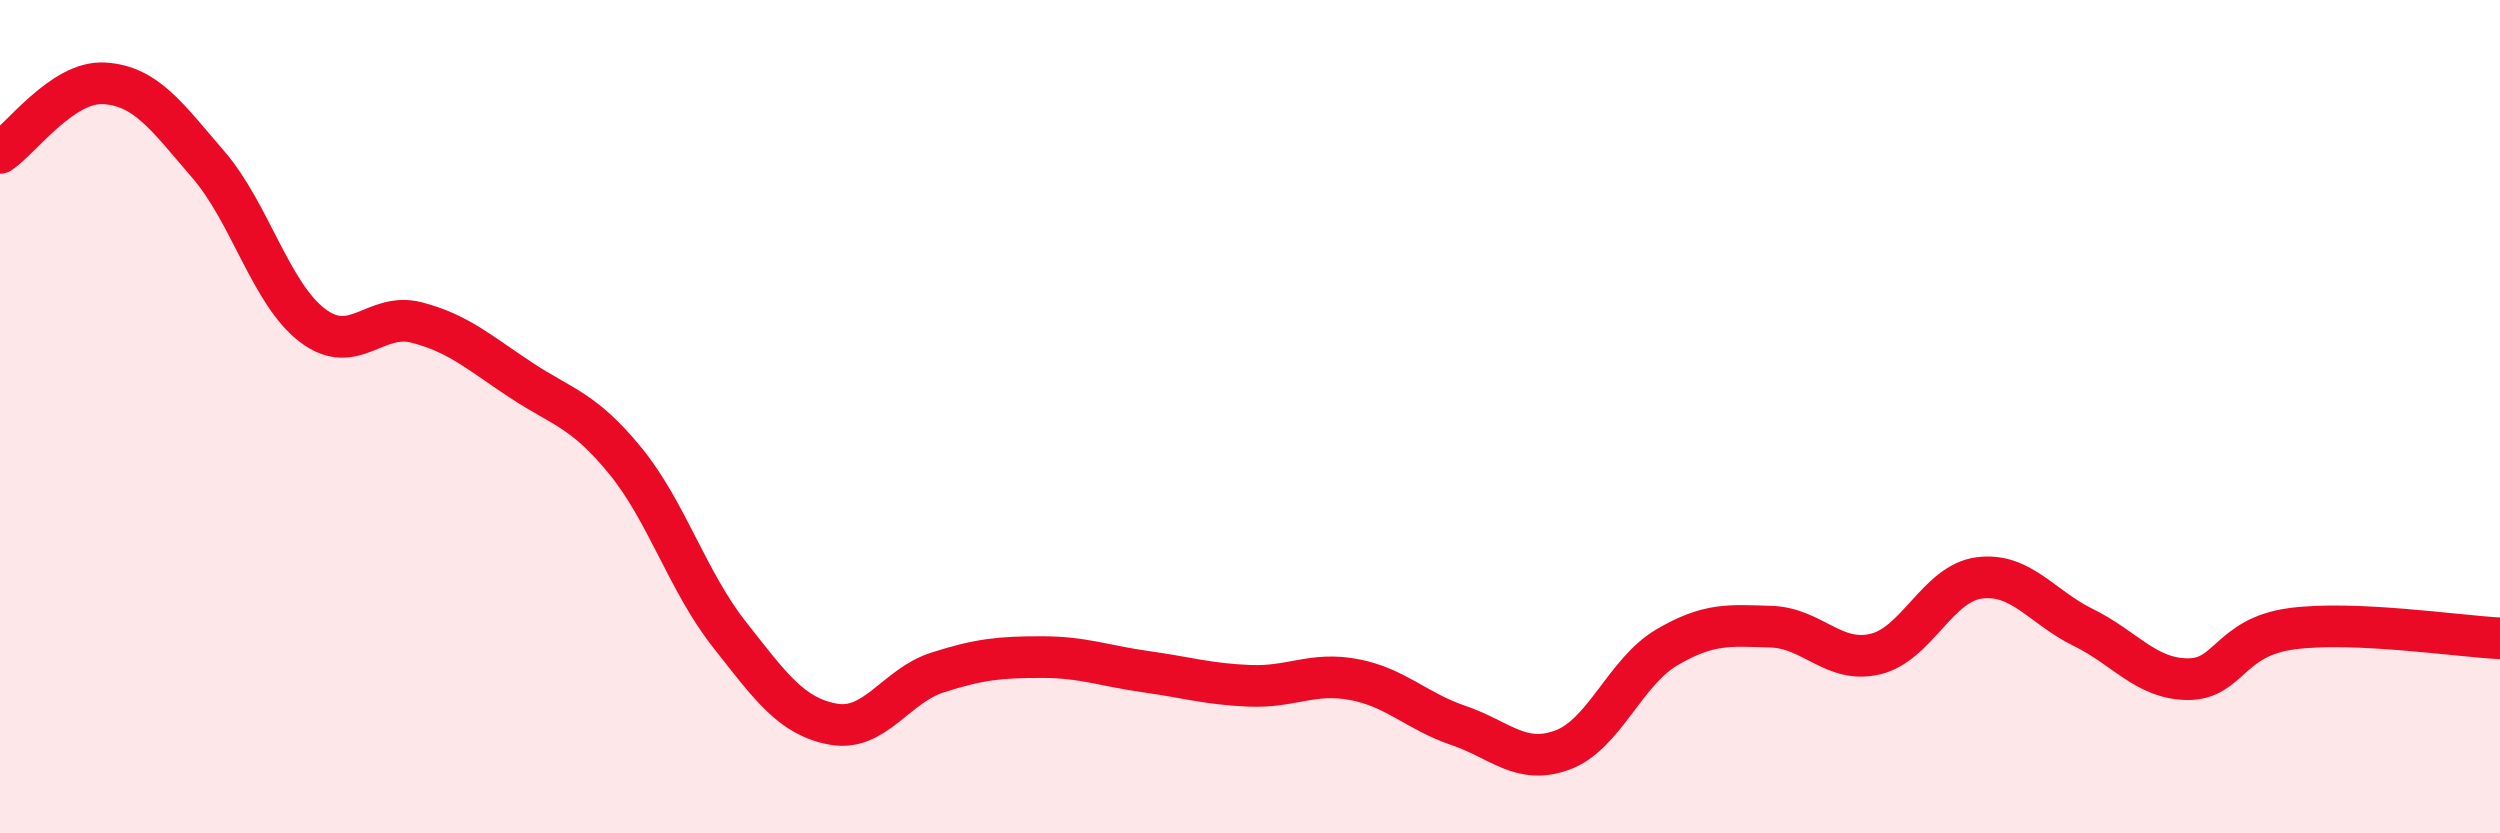
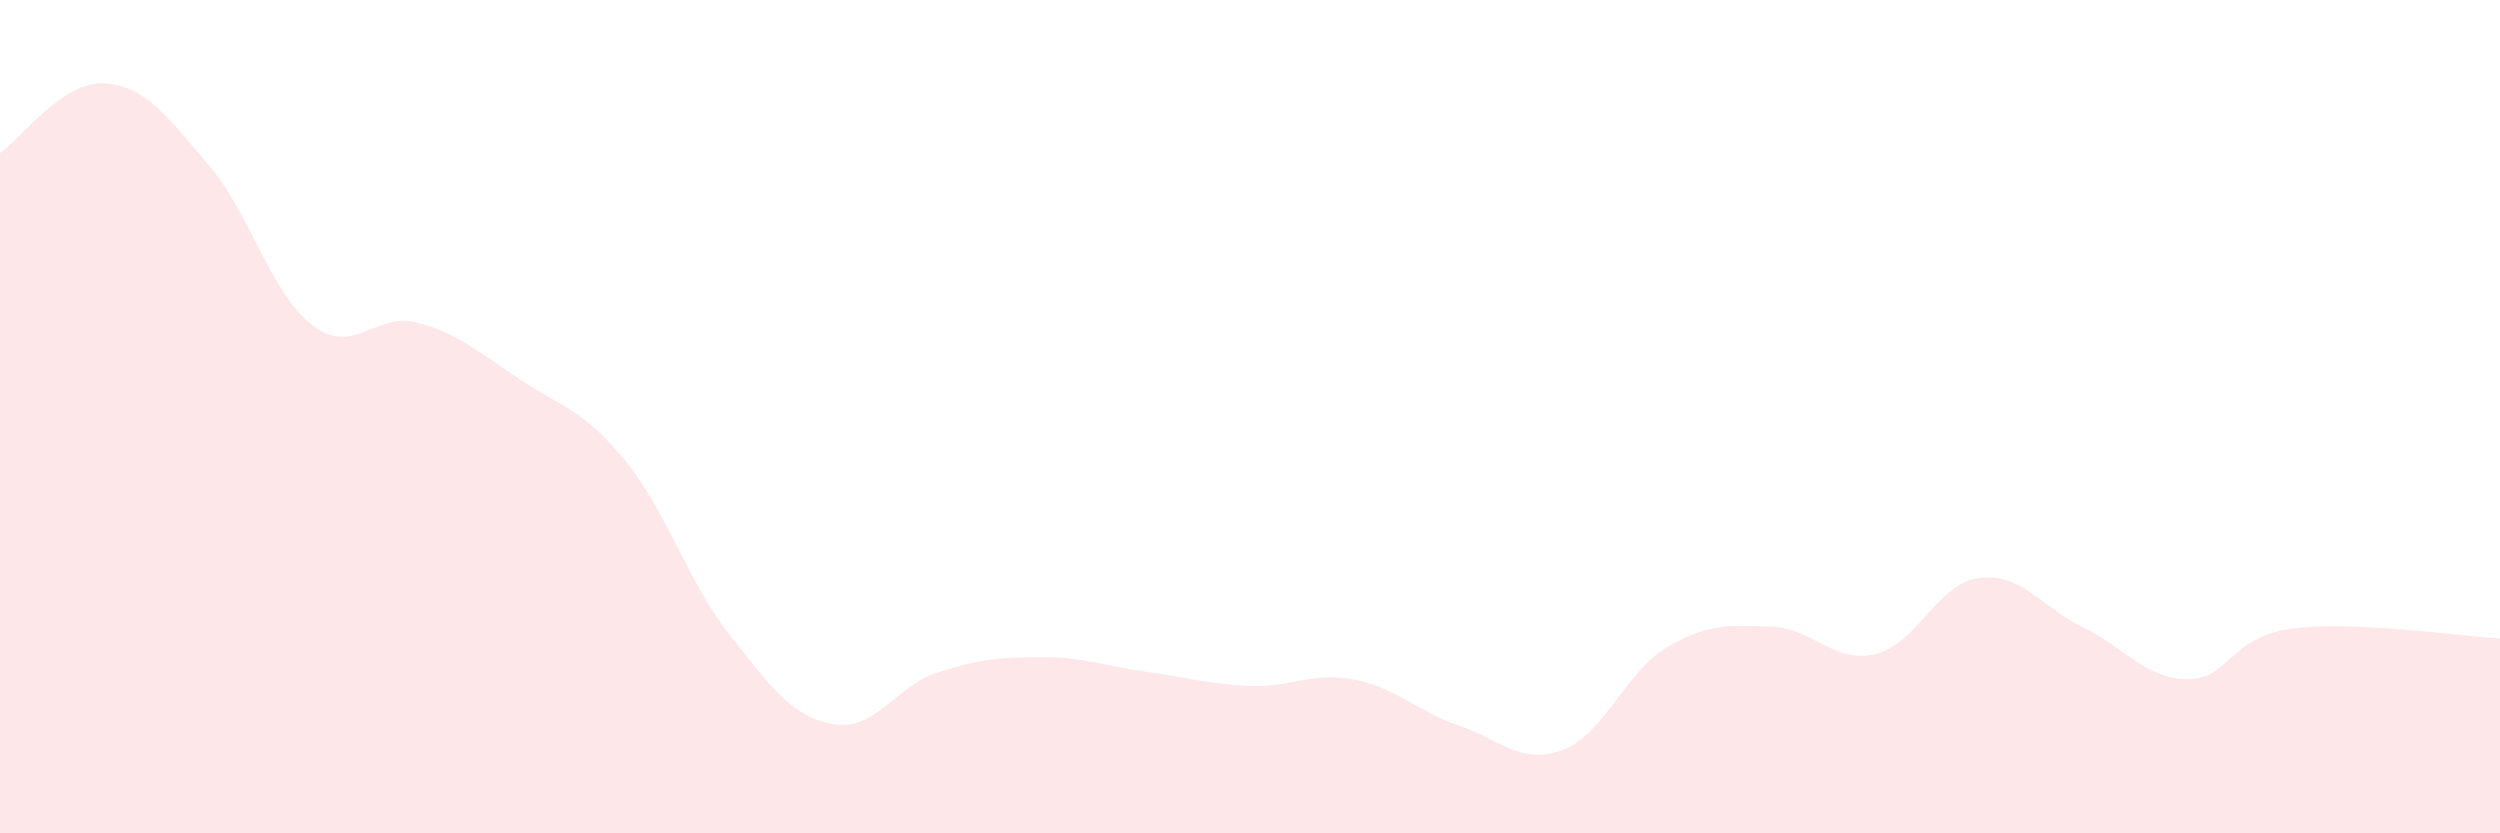
<svg xmlns="http://www.w3.org/2000/svg" width="60" height="20" viewBox="0 0 60 20">
  <path d="M 0,3.67 C 0.5,3.34 1.5,1.94 2.5,2 C 3.5,2.06 4,2.79 5,3.95 C 6,5.11 6.5,7.05 7.5,7.81 C 8.5,8.57 9,7.48 10,7.74 C 11,8 11.5,8.46 12.5,9.12 C 13.5,9.78 14,9.83 15,11.05 C 16,12.27 16.5,13.95 17.5,15.22 C 18.5,16.49 19,17.2 20,17.38 C 21,17.56 21.5,16.46 22.5,16.14 C 23.5,15.82 24,15.77 25,15.77 C 26,15.77 26.5,15.98 27.5,16.12 C 28.5,16.26 29,16.42 30,16.46 C 31,16.5 31.5,16.12 32.5,16.31 C 33.5,16.5 34,17.07 35,17.41 C 36,17.75 36.5,18.37 37.5,18 C 38.5,17.63 39,16.13 40,15.54 C 41,14.95 41.5,15.01 42.5,15.04 C 43.5,15.07 44,15.93 45,15.7 C 46,15.47 46.5,14 47.5,13.87 C 48.5,13.74 49,14.57 50,15.06 C 51,15.55 51.5,16.29 52.5,16.3 C 53.5,16.31 53.5,15.29 55,15.09 C 56.5,14.89 59,15.27 60,15.32L60 20L0 20Z" fill="#EB0A25" opacity="0.1" stroke-linecap="round" stroke-linejoin="round" />
-   <path d="M 0,3.67 C 0.5,3.34 1.5,1.94 2.5,2 C 3.5,2.06 4,2.79 5,3.95 C 6,5.11 6.5,7.05 7.5,7.81 C 8.5,8.57 9,7.48 10,7.74 C 11,8 11.5,8.46 12.5,9.12 C 13.5,9.78 14,9.83 15,11.05 C 16,12.27 16.5,13.95 17.5,15.22 C 18.5,16.49 19,17.2 20,17.38 C 21,17.56 21.5,16.46 22.5,16.14 C 23.5,15.82 24,15.77 25,15.77 C 26,15.77 26.5,15.98 27.5,16.12 C 28.5,16.26 29,16.42 30,16.46 C 31,16.5 31.5,16.12 32.5,16.31 C 33.5,16.5 34,17.07 35,17.41 C 36,17.75 36.5,18.37 37.5,18 C 38.5,17.63 39,16.13 40,15.54 C 41,14.95 41.5,15.01 42.5,15.04 C 43.5,15.07 44,15.93 45,15.7 C 46,15.47 46.5,14 47.5,13.87 C 48.5,13.74 49,14.57 50,15.06 C 51,15.55 51.5,16.29 52.5,16.3 C 53.5,16.31 53.5,15.29 55,15.09 C 56.5,14.89 59,15.27 60,15.32" stroke="#EB0A25" stroke-width="1" fill="none" stroke-linecap="round" stroke-linejoin="round" />
</svg>